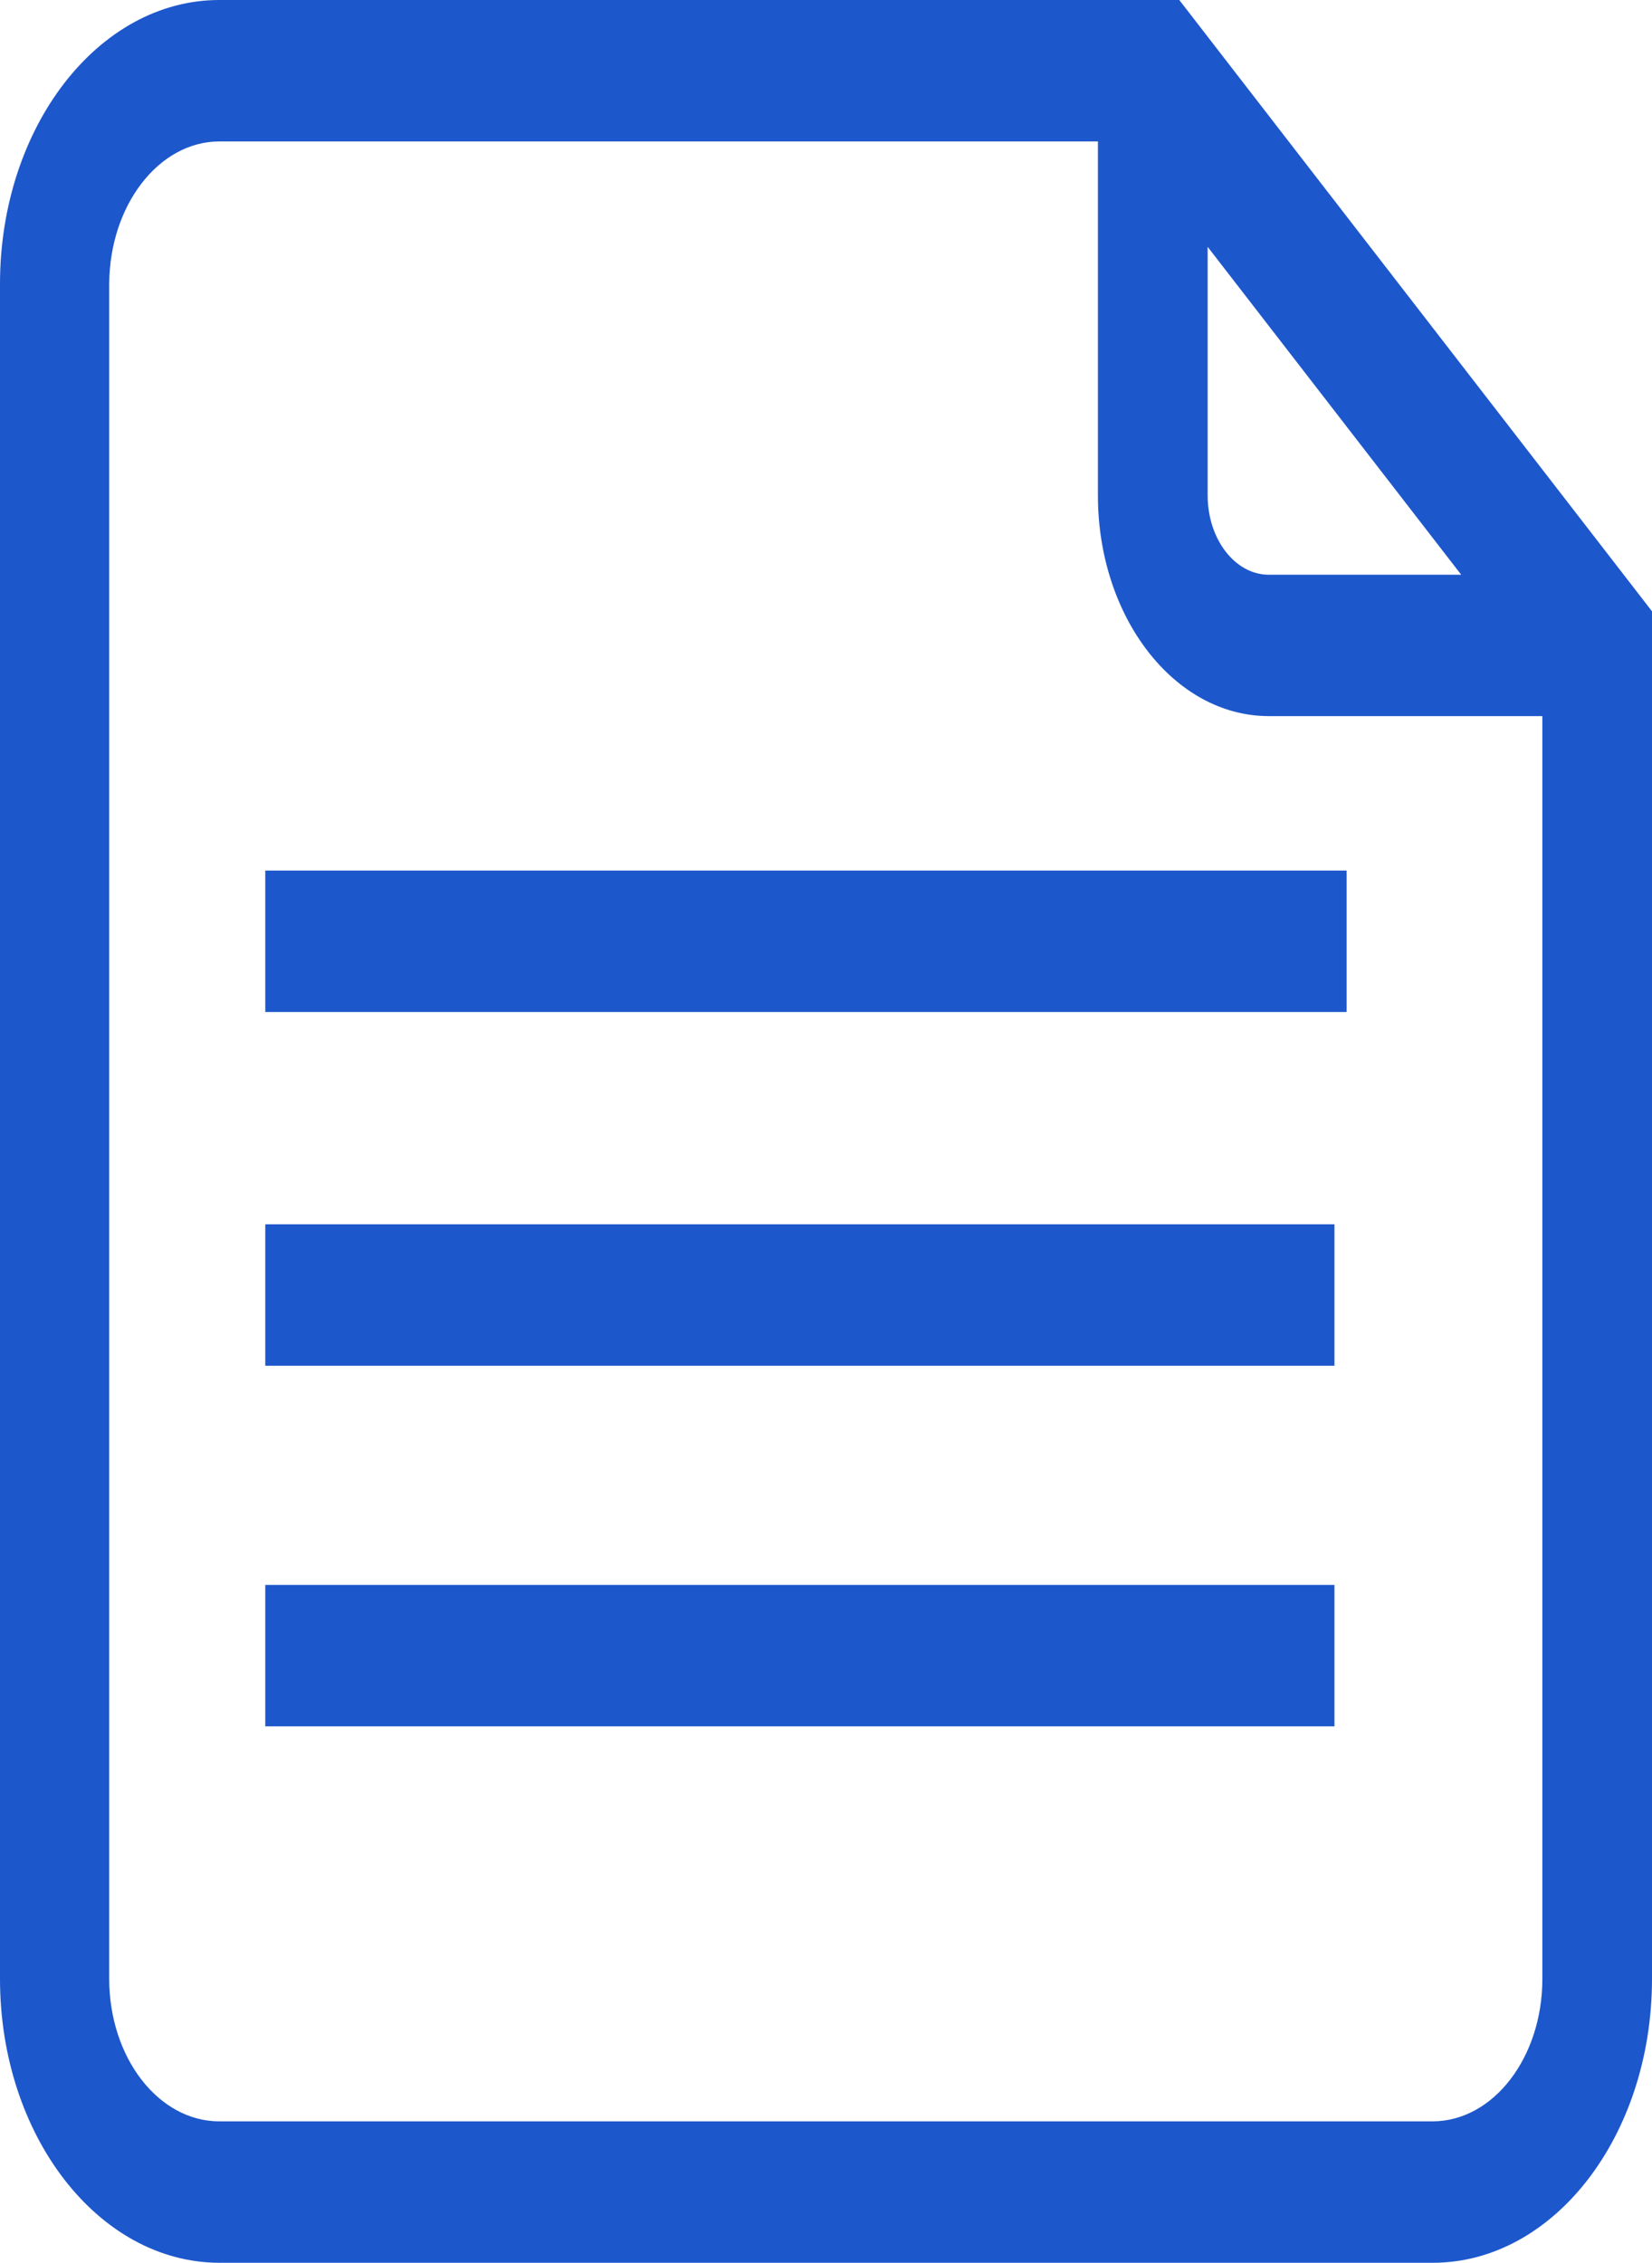
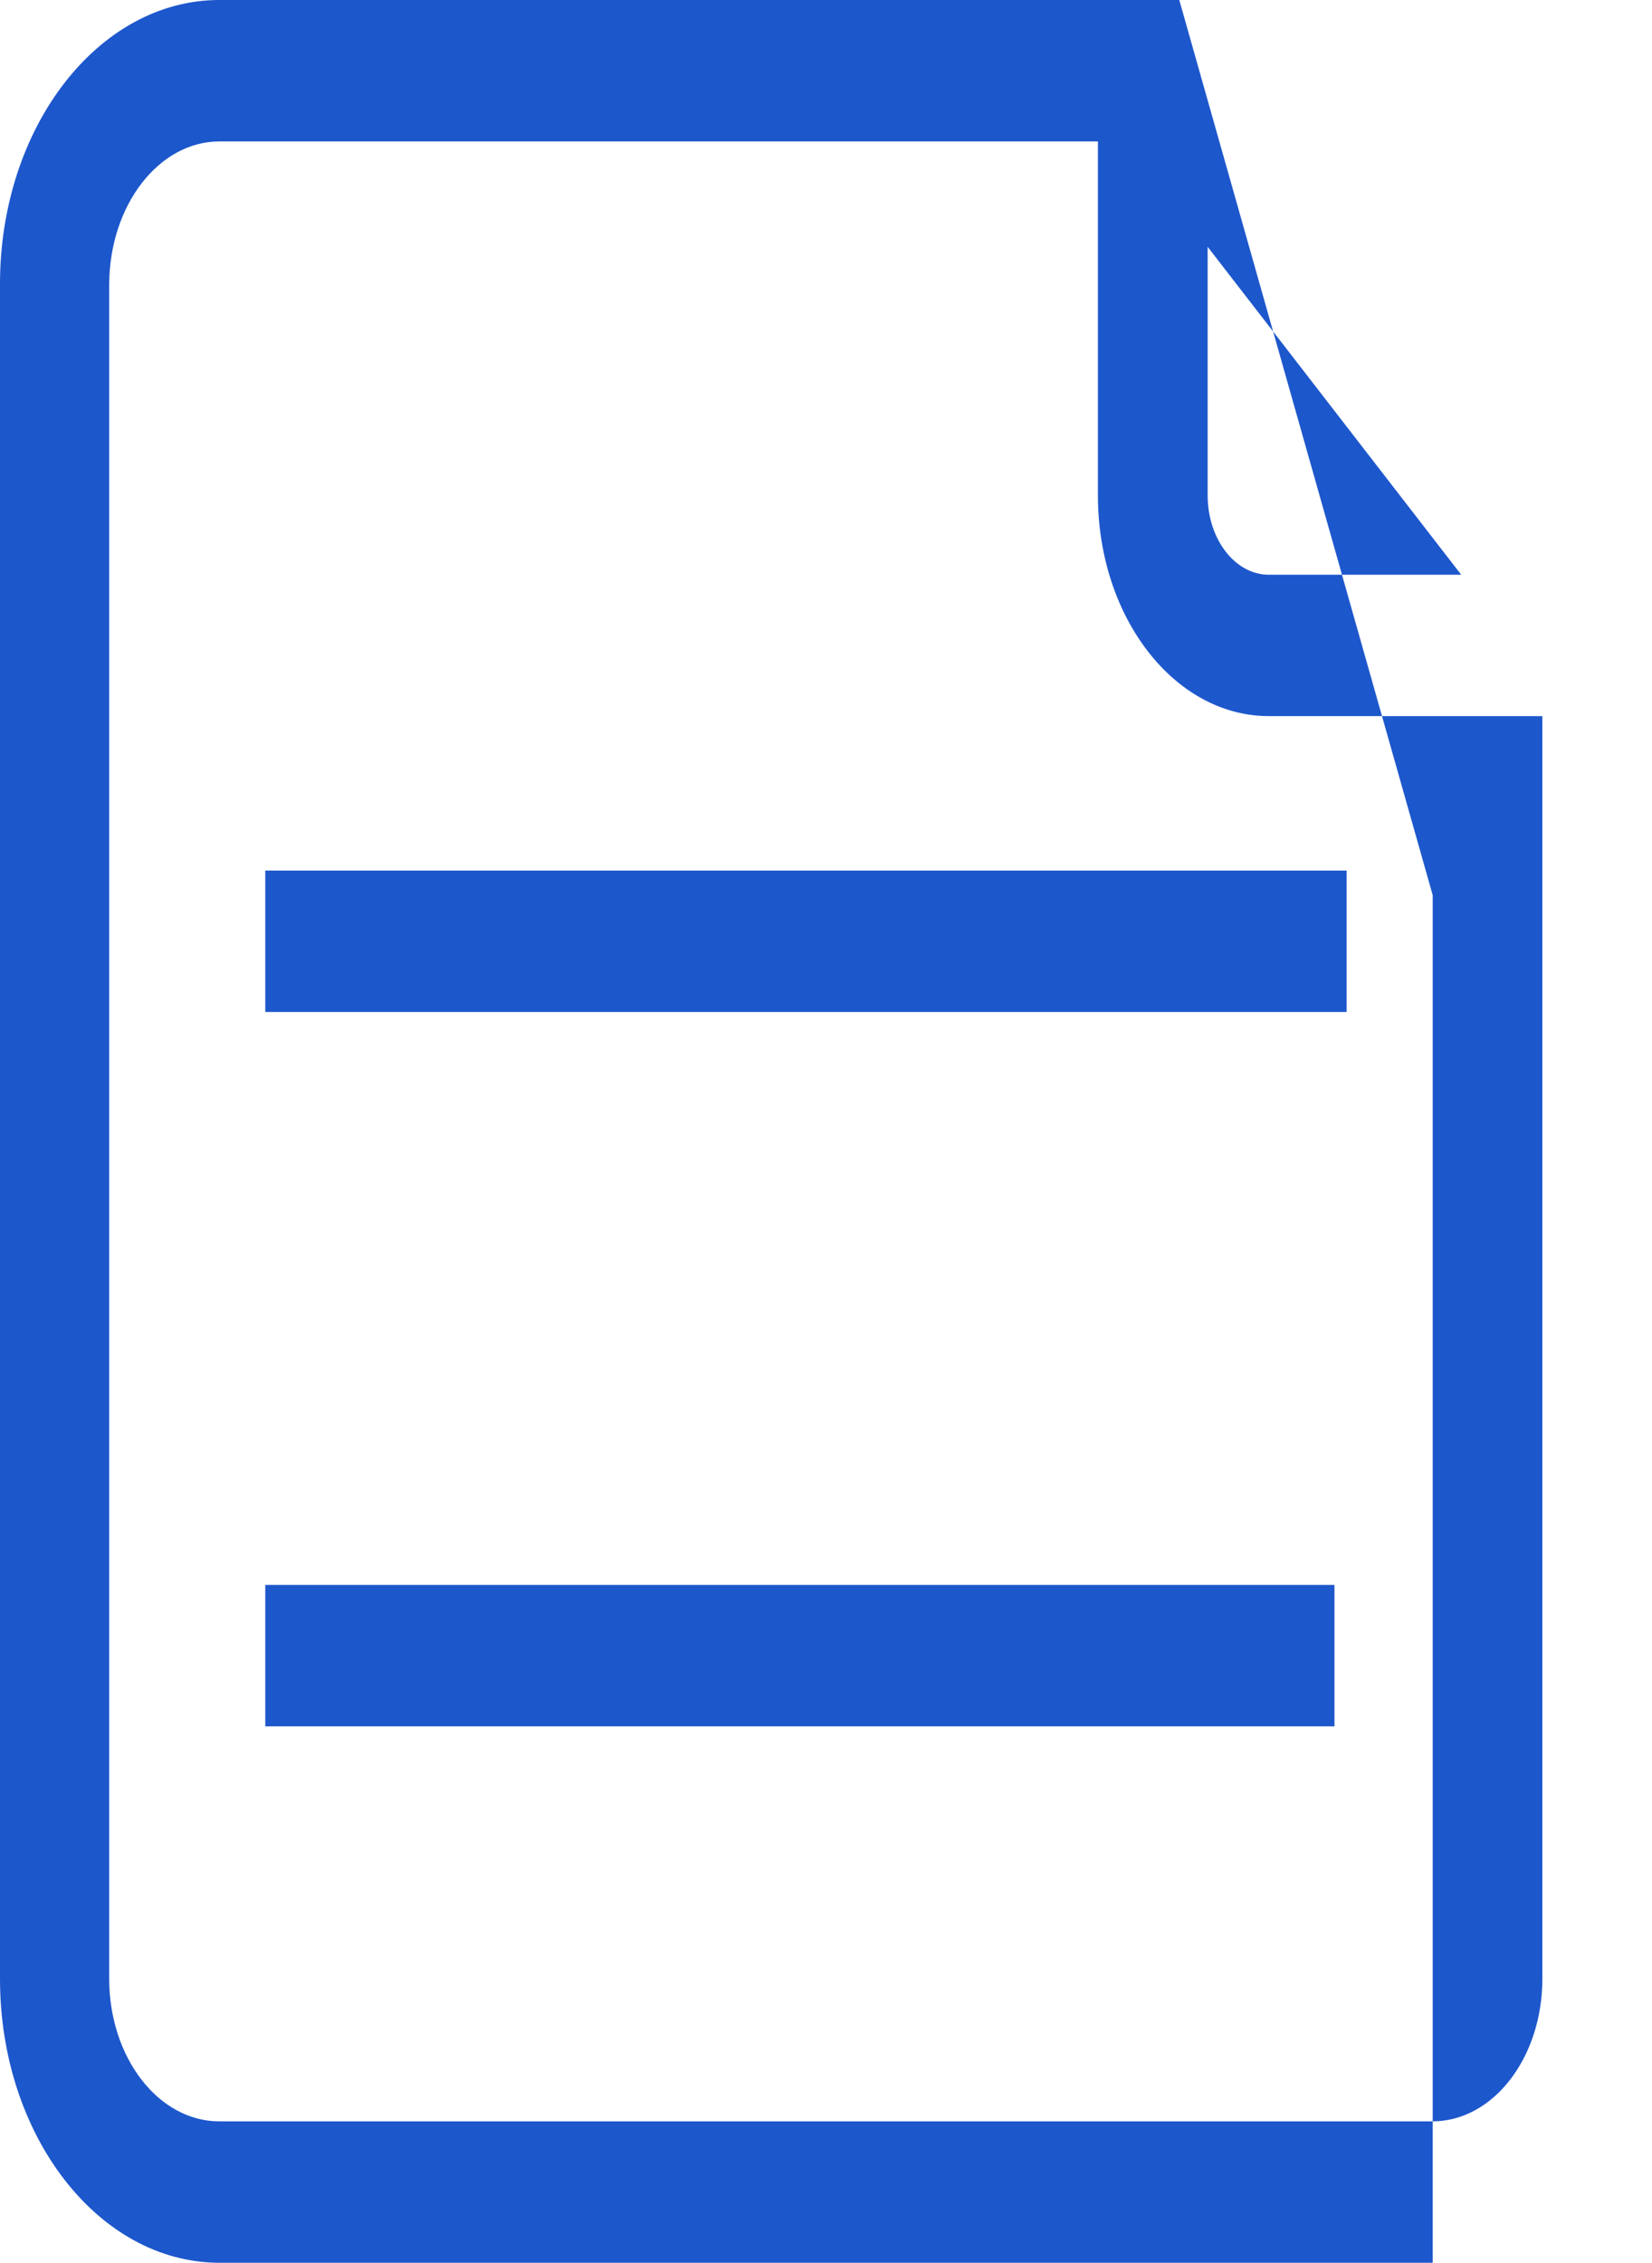
<svg xmlns="http://www.w3.org/2000/svg" viewBox="0 0 226 309.41">
  <defs>
    <style>.cls-1{fill:#1d57cc;}</style>
  </defs>
-   <path class="cls-1" d="M161.33,0H30C13.45,0,0,17.39,0,38.82V270.59C0,292,13.45,309.38,30,309.41H196c16.58,0,30-17.39,30-38.82v-187ZM199.9,78.59H173.59c-4.63,0-8.37-4.86-8.38-10.84v-34ZM196,290.07H30c-8.32,0-15.06-8.73-15.06-19.48V38.82C15,28.07,21.71,19.36,30,19.34h120.2V67.75c0,16.66,10.46,30.15,23.35,30.17H211V270.59C211,281.34,204.29,290.05,196,290.07Z" />
+   <path class="cls-1" d="M161.33,0H30C13.45,0,0,17.39,0,38.82V270.59C0,292,13.45,309.38,30,309.41H196v-187ZM199.9,78.59H173.59c-4.63,0-8.37-4.86-8.38-10.84v-34ZM196,290.07H30c-8.32,0-15.06-8.73-15.06-19.48V38.82C15,28.07,21.71,19.36,30,19.34h120.2V67.75c0,16.66,10.46,30.15,23.35,30.17H211V270.59C211,281.34,204.29,290.05,196,290.07Z" />
  <rect class="cls-1" x="36.29" y="119.04" width="147.93" height="19.34" />
-   <rect class="cls-1" x="36.29" y="167.41" width="146.27" height="19.34" />
  <rect class="cls-1" x="36.29" y="216.72" width="146.27" height="19.34" />
</svg>